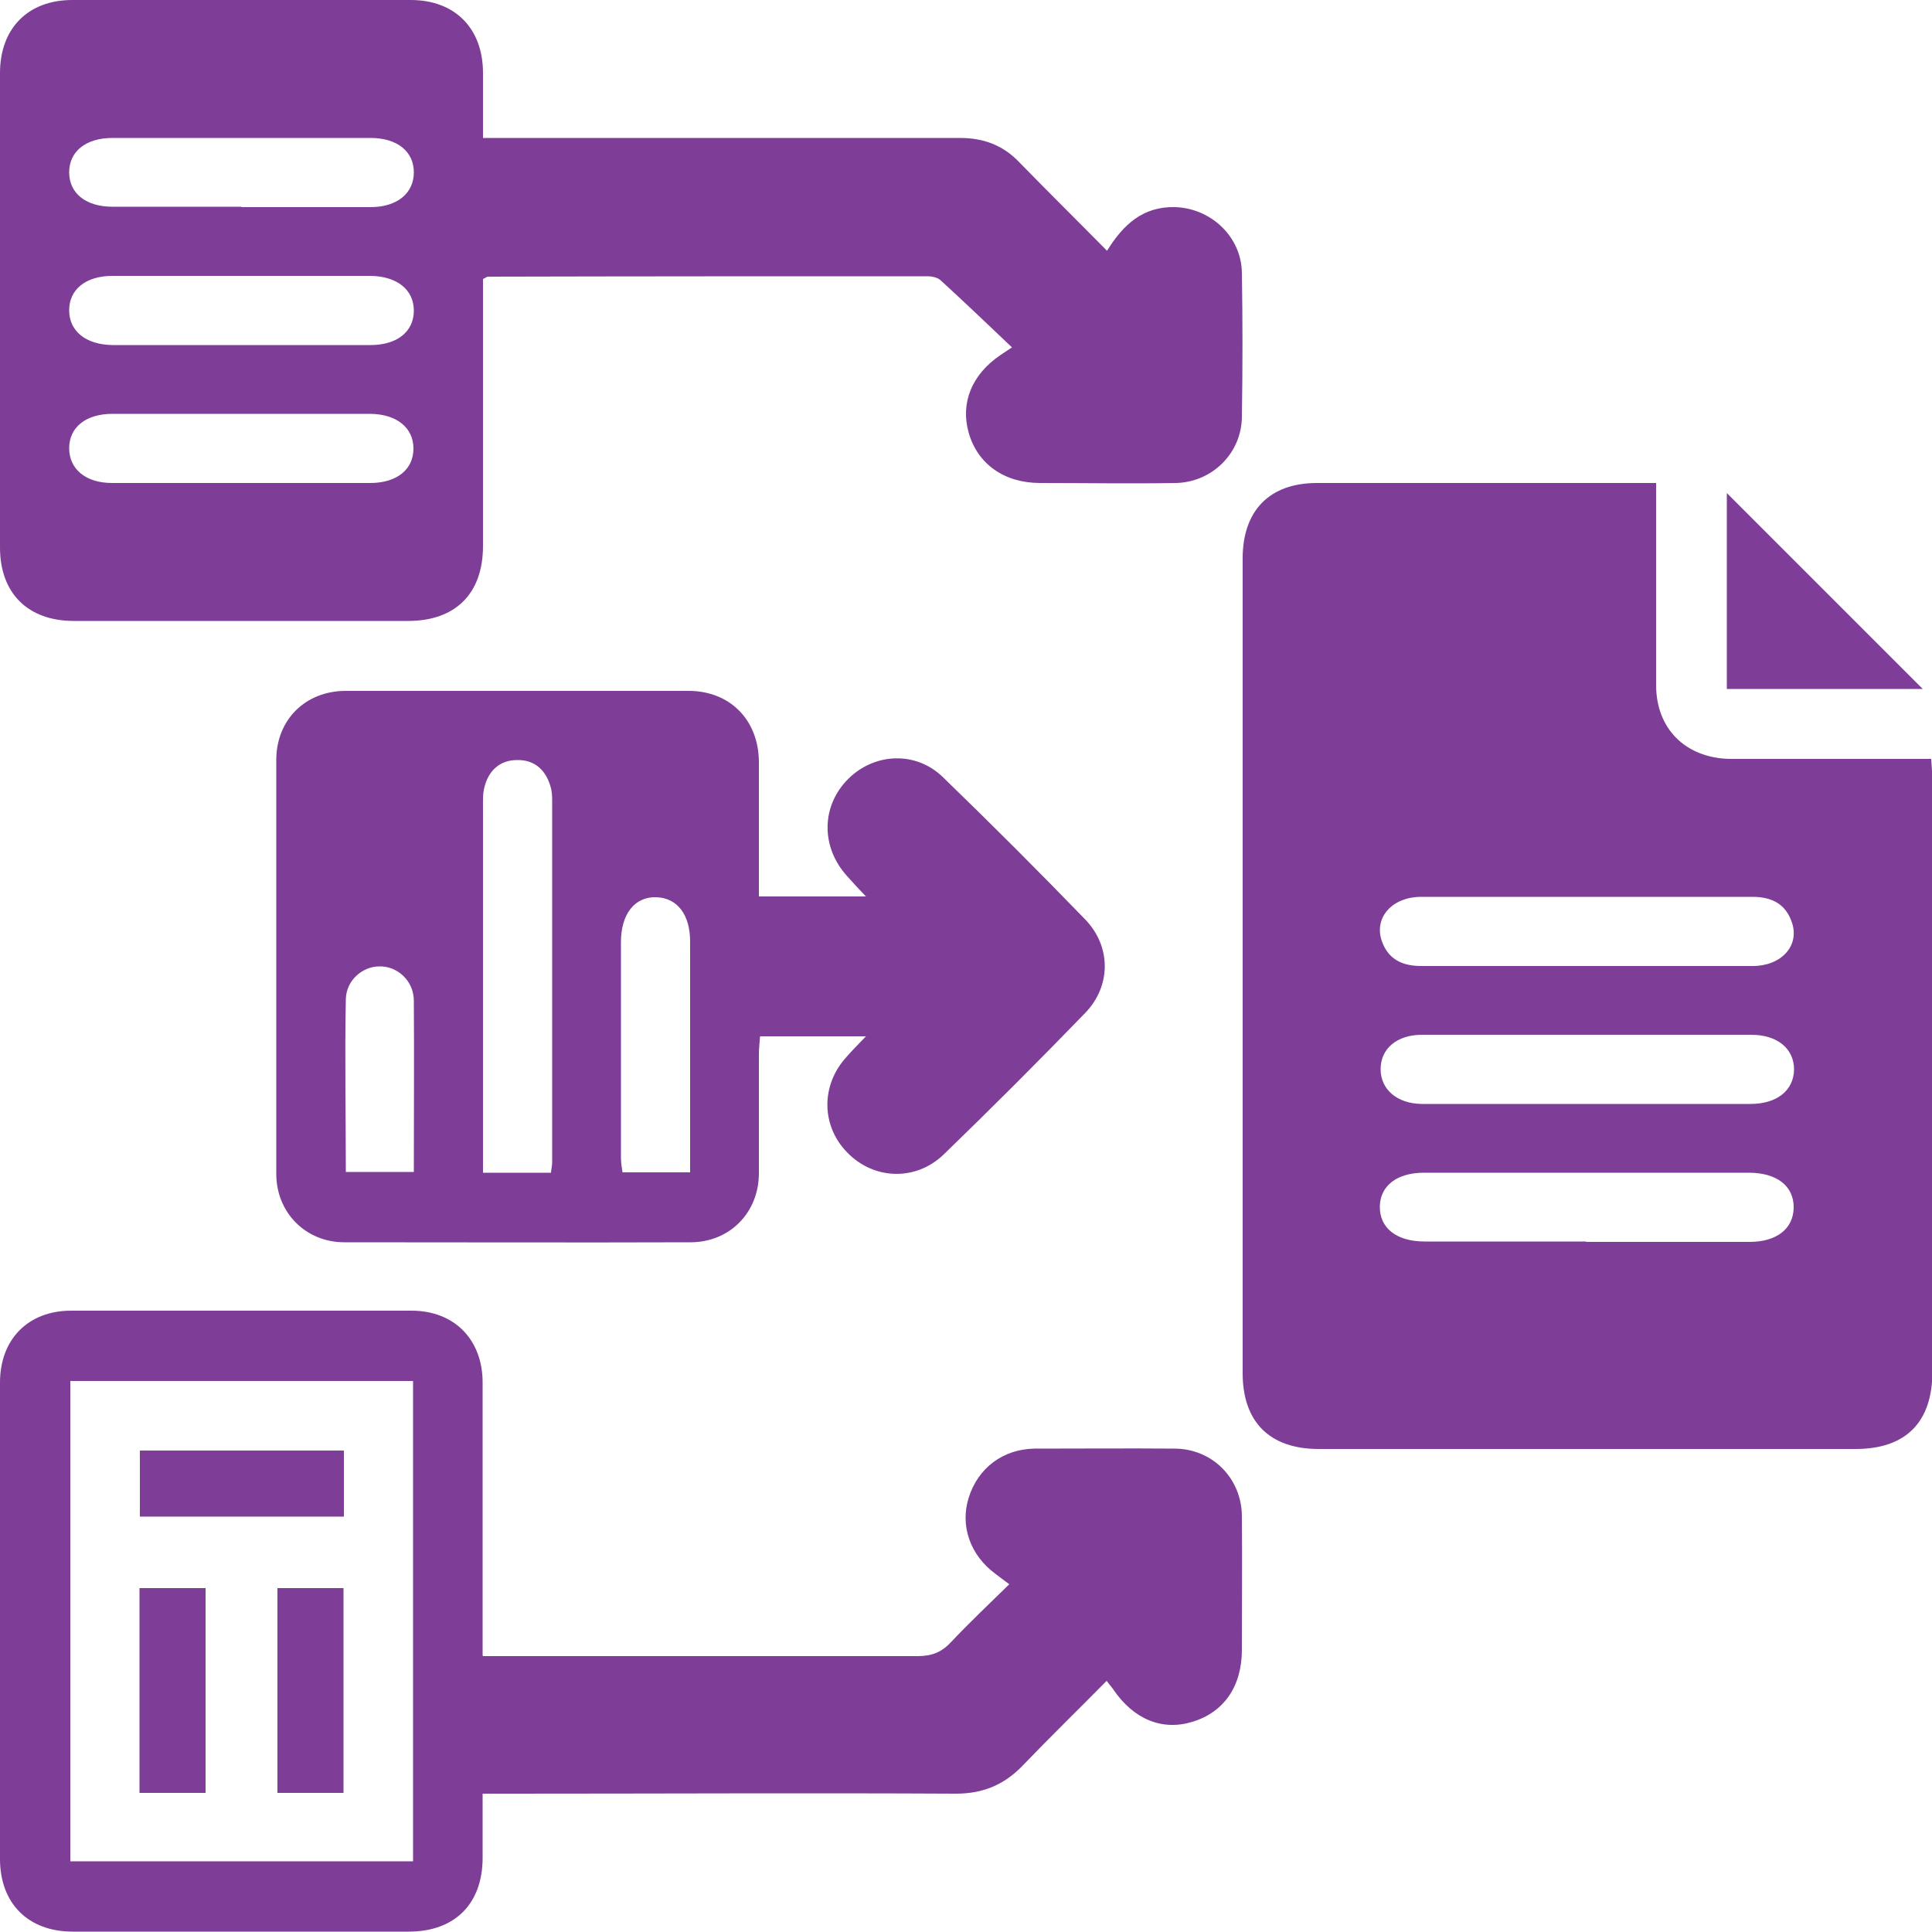
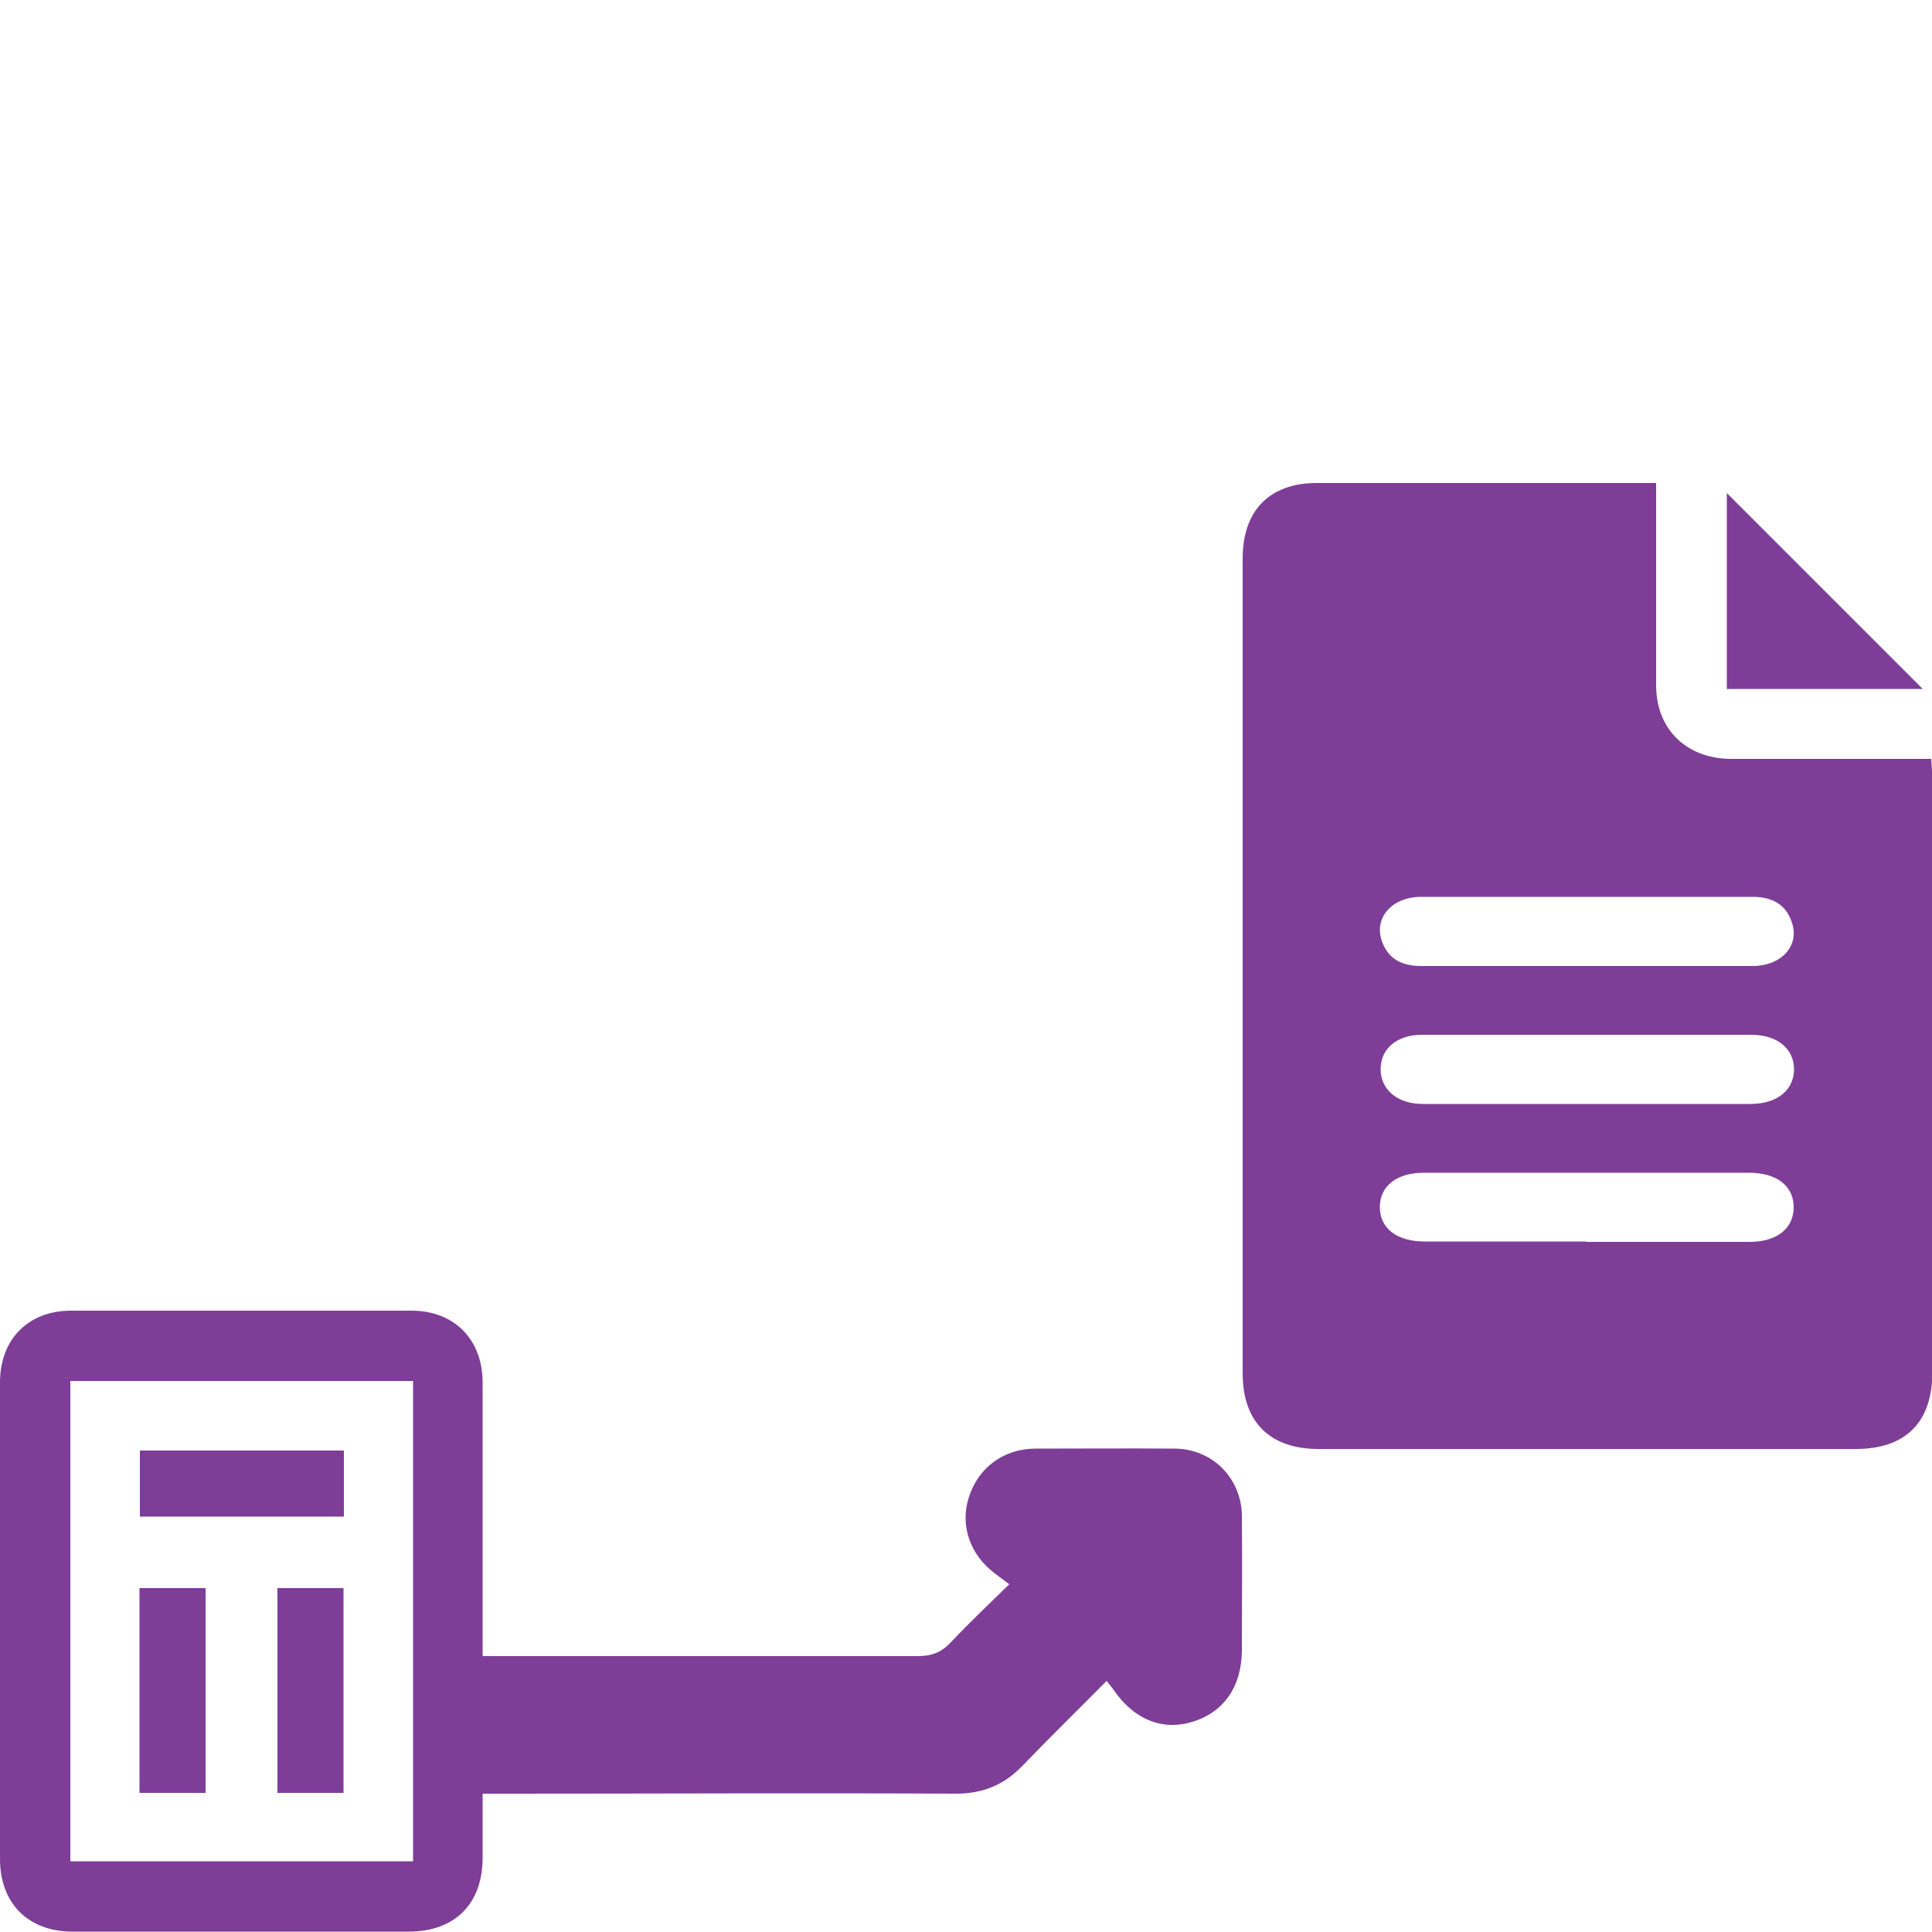
<svg xmlns="http://www.w3.org/2000/svg" id="Layer_1" data-name="Layer 1" viewBox="0 0 50 50">
  <defs>
    <style>
      .cls-1 {
        fill: #7e3d97;
      }
    </style>
  </defs>
  <path class="cls-1" d="M42.86,12.5c0,1.78,0,3.51,0,5.23,0,1.13,.76,1.88,1.89,1.91,.28,0,.56,0,.84,0,1.45,0,2.9,0,4.39,0,.01,.21,.03,.39,.03,.57,0,5.1,0,10.19,0,15.29,0,1.31-.69,2-1.99,2-4.63,0-9.26,0-13.89,0-1.27,0-1.97-.7-1.97-1.96,0-7.03,0-14.06,0-21.09,0-1.24,.7-1.95,1.92-1.95,2.9,0,5.8,0,8.79,0Zm-1.79,10.71c-1.43,0-2.86,0-4.29,0-.74,0-1.21,.52-1.03,1.11,.16,.5,.53,.68,1.03,.68,1.43,0,2.86,0,4.29,0,1.43,0,2.86,0,4.29,0,.74,0,1.21-.52,1.02-1.11-.16-.5-.53-.68-1.03-.68-1.43,0-2.86,0-4.29,0Zm-.06,5.36c1.43,0,2.86,0,4.29,0,.69,0,1.12-.35,1.13-.89,0-.54-.43-.9-1.11-.9-1.19,0-2.38,0-3.56,0-1.65,0-3.3,0-4.96,0-.65,0-1.07,.36-1.07,.89,0,.52,.42,.89,1.06,.9,1.41,0,2.82,0,4.23,0Zm.04,3.57c1.41,0,2.82,0,4.23,0,.7,0,1.13-.34,1.14-.88,.01-.56-.43-.91-1.16-.91-2.8,0-5.61,0-8.41,0-.7,0-1.13,.34-1.14,.87-.01,.56,.43,.91,1.16,.91,1.39,0,2.78,0,4.18,0Z" />
-   <path class="cls-1" d="M12.5,3.57c.48,0,.89,0,1.3,0,3.68,0,7.36,0,11.04,0,.62,0,1.12,.19,1.54,.63,.74,.76,1.49,1.5,2.27,2.29,.42-.68,.93-1.15,1.76-1.13,.93,.03,1.71,.76,1.73,1.69,.02,1.25,.02,2.49,0,3.74-.01,.94-.77,1.69-1.71,1.71-1.17,.02-2.34,0-3.51,0-.93,0-1.62-.49-1.85-1.3-.22-.77,.08-1.51,.82-2.01,.06-.04,.12-.08,.3-.2-.63-.6-1.23-1.17-1.84-1.73-.08-.08-.23-.11-.35-.11-3.79,0-7.59,0-11.38,.01-.02,0-.03,.02-.12,.06,0,.16,0,.35,0,.55,0,2.12,0,4.24,0,6.36,0,1.23-.71,1.94-1.94,1.94-2.88,0-5.76,0-8.65,0-1.19,0-1.91-.72-1.91-1.9C0,10.08,0,5.99,0,1.89,0,.74,.72,0,1.87,0c2.92,0,5.84,0,8.76,0,1.14,0,1.87,.73,1.87,1.89,0,.54,0,1.07,0,1.68Zm-6.25,1.79c1.11,0,2.23,0,3.34,0,.69,0,1.12-.36,1.12-.9,0-.54-.43-.89-1.12-.89-2.23,0-4.45,0-6.68,0-.69,0-1.12,.35-1.12,.89,0,.54,.43,.89,1.12,.89,1.11,0,2.23,0,3.34,0Zm.06,1.78c-1.13,0-2.26,0-3.4,0-.69,0-1.12,.35-1.12,.89,0,.54,.43,.89,1.12,.9,2.23,0,4.45,0,6.68,0,.69,0,1.12-.35,1.12-.89,0-.54-.43-.89-1.12-.9-1.09,0-2.19,0-3.28,0Zm0,3.57c-1.13,0-2.26,0-3.4,0-.69,0-1.12,.35-1.12,.89,0,.54,.43,.9,1.11,.9,2.23,0,4.45,0,6.68,0,.69,0,1.12-.35,1.12-.89,0-.54-.43-.89-1.11-.9-1.09,0-2.19,0-3.28,0Z" />
-   <path class="cls-1" d="M19.64,23.2h2.77c-.2-.21-.35-.37-.49-.53-.68-.75-.67-1.81,.03-2.51,.68-.68,1.76-.73,2.46-.04,1.24,1.2,2.47,2.43,3.67,3.67,.68,.7,.68,1.72,.01,2.42-1.2,1.24-2.43,2.47-3.67,3.67-.73,.7-1.82,.65-2.5-.06-.67-.69-.68-1.74-.01-2.47,.14-.16,.29-.31,.5-.53h-2.74c-.01,.15-.03,.31-.03,.47,0,1.02,0,2.05,0,3.07,0,1.02-.75,1.78-1.75,1.79-2.99,.01-5.99,0-8.98,0-1,0-1.76-.77-1.76-1.77,0-3.57,0-7.14,0-10.71,0-1.04,.75-1.79,1.8-1.79,2.96,0,5.92,0,8.87,0,1.07,0,1.81,.75,1.82,1.83,0,1.15,0,2.3,0,3.5Zm-5.38,7.14c.01-.11,.03-.18,.03-.26,0-3.12,0-6.25,0-9.37,0-.13-.01-.26-.05-.38-.13-.42-.42-.67-.86-.66-.43,0-.73,.26-.84,.69-.05,.18-.04,.37-.04,.55,0,2.98,0,5.95,0,8.93v.51h1.76Zm3.6,0c0-2.03,0-4,0-5.97,0-.7-.33-1.13-.87-1.15-.56-.02-.92,.43-.92,1.16,0,1.86,0,3.72,0,5.58,0,.12,.02,.25,.04,.38h1.75Zm-8.93-.01h1.78c0-1.5,.01-2.96,0-4.43,0-.52-.43-.9-.89-.89-.44,0-.86,.36-.87,.85-.03,1.48,0,2.96,0,4.47Z" />
  <path class="cls-1" d="M12.5,42.86c.24,0,.42,0,.6,0,3.55,0,7.1,0,10.65,0,.37,0,.62-.1,.87-.37,.47-.5,.97-.97,1.5-1.49-.14-.1-.25-.19-.36-.27-.65-.48-.92-1.24-.69-1.97,.24-.77,.89-1.26,1.71-1.27,1.21,0,2.42-.01,3.63,0,.97,.01,1.72,.77,1.73,1.74,.01,1.15,0,2.31,0,3.46,0,.95-.46,1.62-1.28,1.87-.78,.24-1.52-.06-2.05-.84-.04-.06-.09-.11-.17-.22-.74,.75-1.47,1.46-2.17,2.19-.48,.5-1.03,.73-1.73,.73-3.85-.02-7.7,0-11.55,0-.2,0-.41,0-.7,0,0,.56,0,1.11,0,1.66,0,1.19-.72,1.91-1.91,1.91-2.9,0-5.8,0-8.7,0-1.15,0-1.88-.73-1.88-1.88,0-4.11,0-8.22,0-12.33,0-1.12,.73-1.86,1.84-1.86,2.94,0,5.88,0,8.81,0,1.11,0,1.84,.75,1.84,1.86,0,2.32,0,4.65,0,7.06ZM1.82,35.74v12.43H10.69v-12.43H1.82Z" />
  <path class="cls-1" d="M49.76,17.83h-5.07v-5.07c1.66,1.66,3.38,3.38,5.07,5.07Z" />
  <path class="cls-1" d="M8.9,37.54v1.71H3.62v-1.71h5.28Z" />
  <path class="cls-1" d="M5.32,46.4h-1.71v-5.3h1.71v5.3Z" />
  <path class="cls-1" d="M8.89,46.4h-1.71v-5.3h1.71v5.3Z" />
</svg>